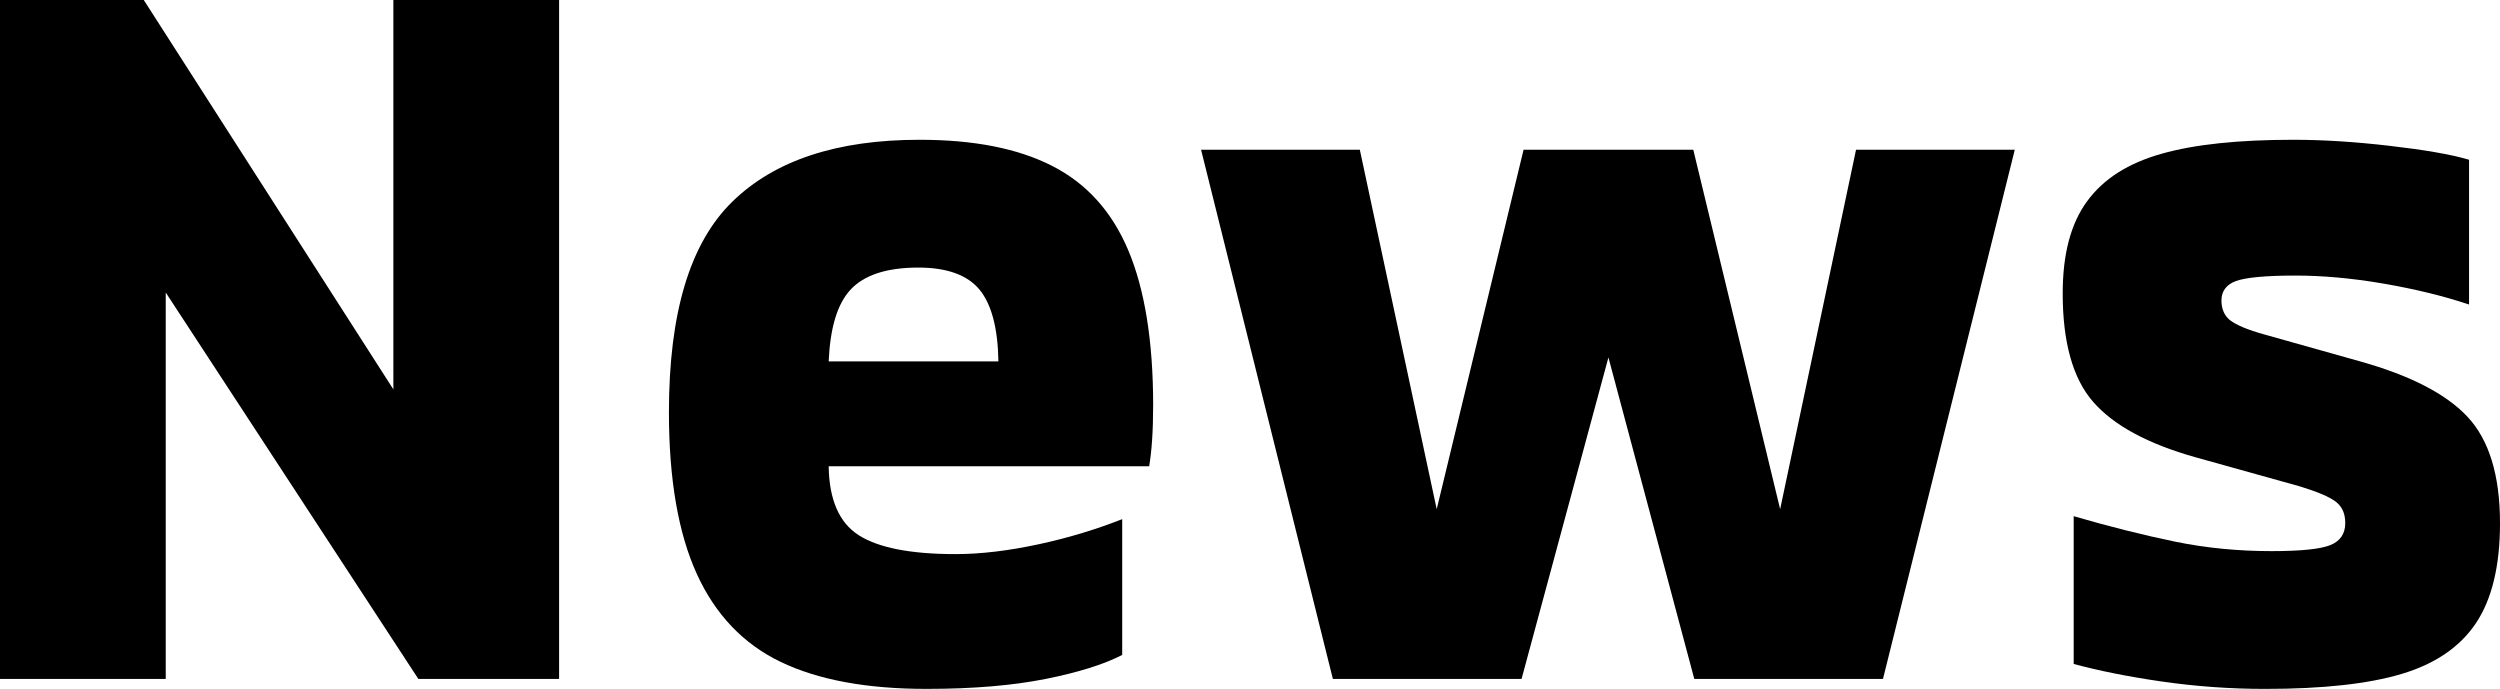
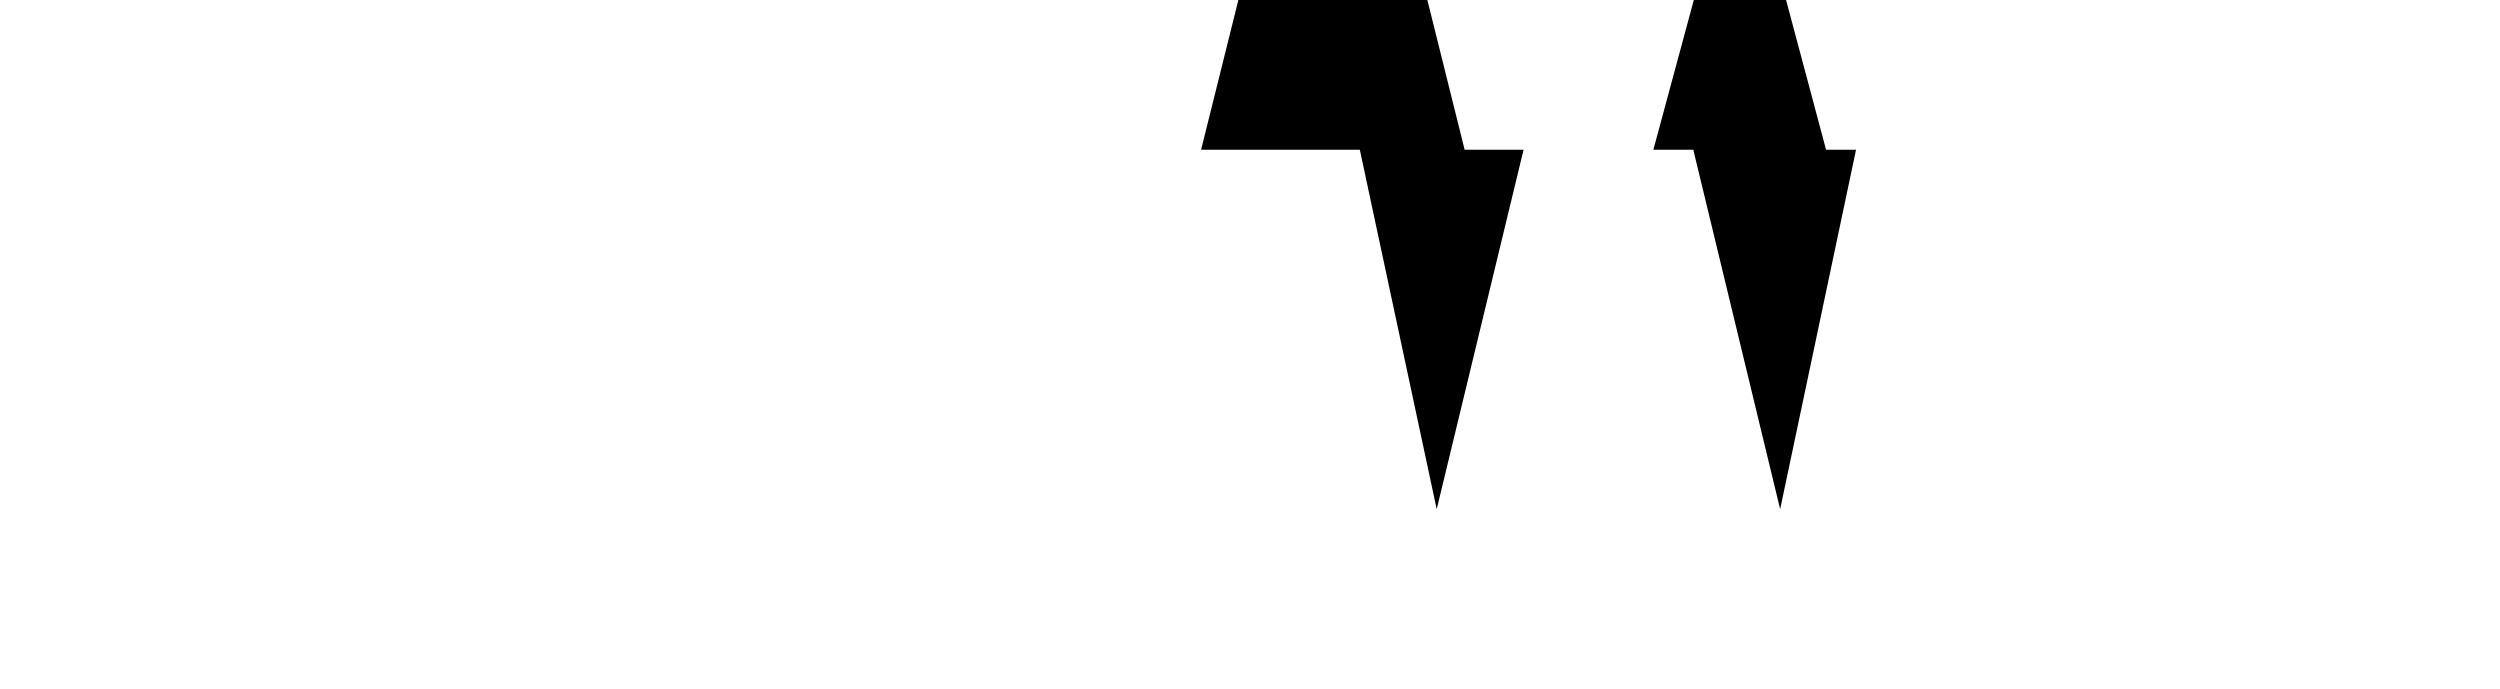
<svg xmlns="http://www.w3.org/2000/svg" id="_イヤー_2" viewBox="0 0 50.08 13.8">
  <g id="_ザイン">
    <g>
-       <path d="M0,0H2.88L7.88,7.8V0h3.32V13.6h-2.82L3.32,5.86v7.74H0V0Z" />
-       <path d="M15.64,13.26c-.75-.36-1.31-.95-1.68-1.76-.37-.81-.56-1.89-.56-3.24,0-1.99,.42-3.39,1.27-4.22,.85-.83,2.1-1.24,3.75-1.24,1.08,0,1.96,.17,2.65,.52,.69,.35,1.2,.91,1.53,1.69,.33,.78,.5,1.82,.5,3.11,0,.52-.03,.93-.08,1.22h-6.42c.01,.67,.21,1.13,.6,1.38,.39,.25,1.03,.38,1.94,.38,.52,0,1.08-.07,1.68-.2,.6-.13,1.15-.3,1.66-.5v2.72c-.37,.19-.88,.35-1.53,.48-.65,.13-1.44,.2-2.39,.2-1.2,0-2.17-.18-2.92-.54Zm4.36-6.02c-.01-.67-.14-1.15-.38-1.44-.24-.29-.65-.44-1.22-.44-.64,0-1.09,.15-1.36,.44s-.41,.77-.44,1.44h3.4Z" />
-       <path d="M24.06,3h3.18l1.54,7.2,1.74-7.2h3.4l1.74,7.2,1.52-7.2h3.18l-2.64,10.6h-3.78l-1.72-6.44-1.74,6.44h-3.78l-2.64-10.6Z" />
-       <path d="M43.29,13.65c-.69-.1-1.27-.22-1.75-.35v-2.96c.72,.21,1.4,.38,2.03,.51s1.28,.19,1.93,.19c.59,0,.98-.04,1.18-.12,.2-.08,.3-.23,.3-.44,0-.19-.06-.33-.19-.43-.13-.1-.37-.2-.73-.31l-2.08-.58c-.96-.27-1.64-.64-2.05-1.11-.41-.47-.61-1.2-.61-2.17,0-.79,.16-1.4,.49-1.85,.33-.45,.82-.76,1.49-.95,.67-.19,1.55-.28,2.64-.28,.59,0,1.23,.04,1.92,.12s1.23,.17,1.6,.28v2.9c-.51-.17-1.08-.31-1.72-.42-.64-.11-1.23-.16-1.76-.16-.6,0-1,.04-1.19,.11-.19,.07-.29,.2-.29,.39,0,.17,.06,.31,.18,.4,.12,.09,.35,.19,.68,.28l1.92,.54c1,.28,1.72,.65,2.15,1.11,.43,.46,.65,1.17,.65,2.13,0,.85-.16,1.52-.48,2-.32,.48-.82,.82-1.49,1.02-.67,.2-1.58,.3-2.73,.3-.71,0-1.4-.05-2.09-.15Z" />
+       <path d="M24.06,3h3.18l1.54,7.2,1.74-7.2h3.4l1.74,7.2,1.52-7.2h3.18h-3.78l-1.72-6.44-1.74,6.44h-3.78l-2.64-10.6Z" />
    </g>
  </g>
</svg>